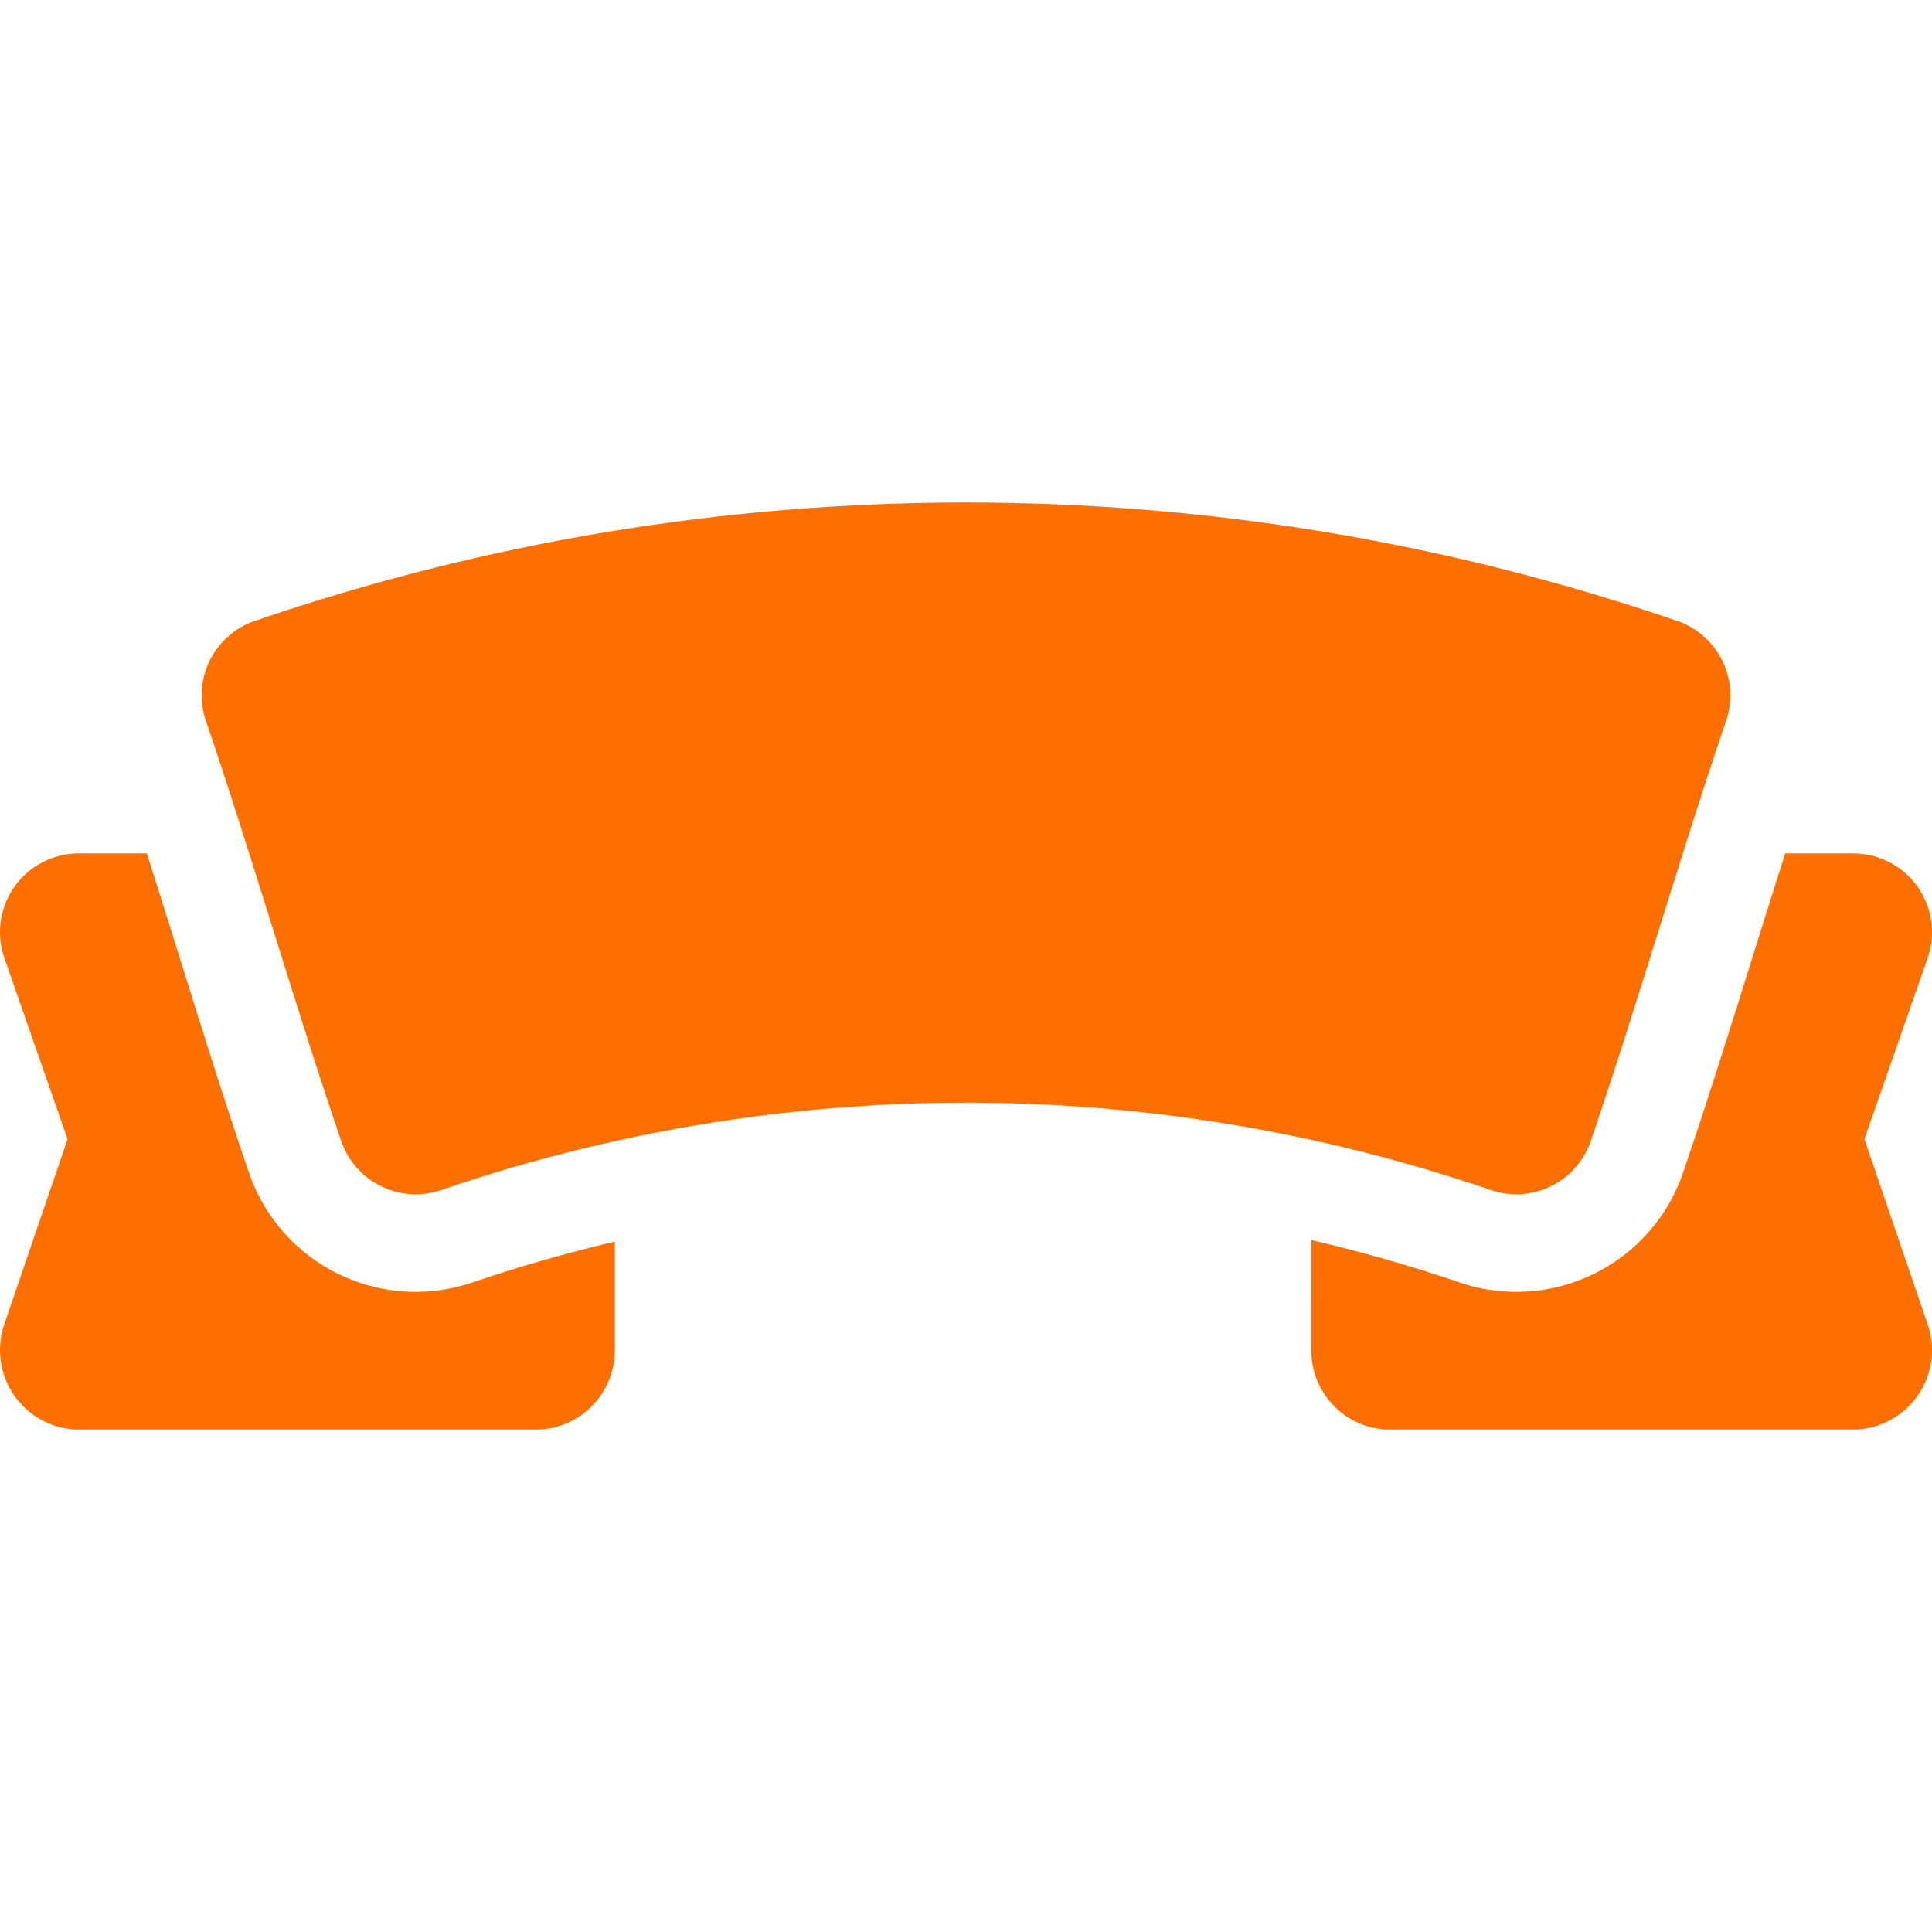
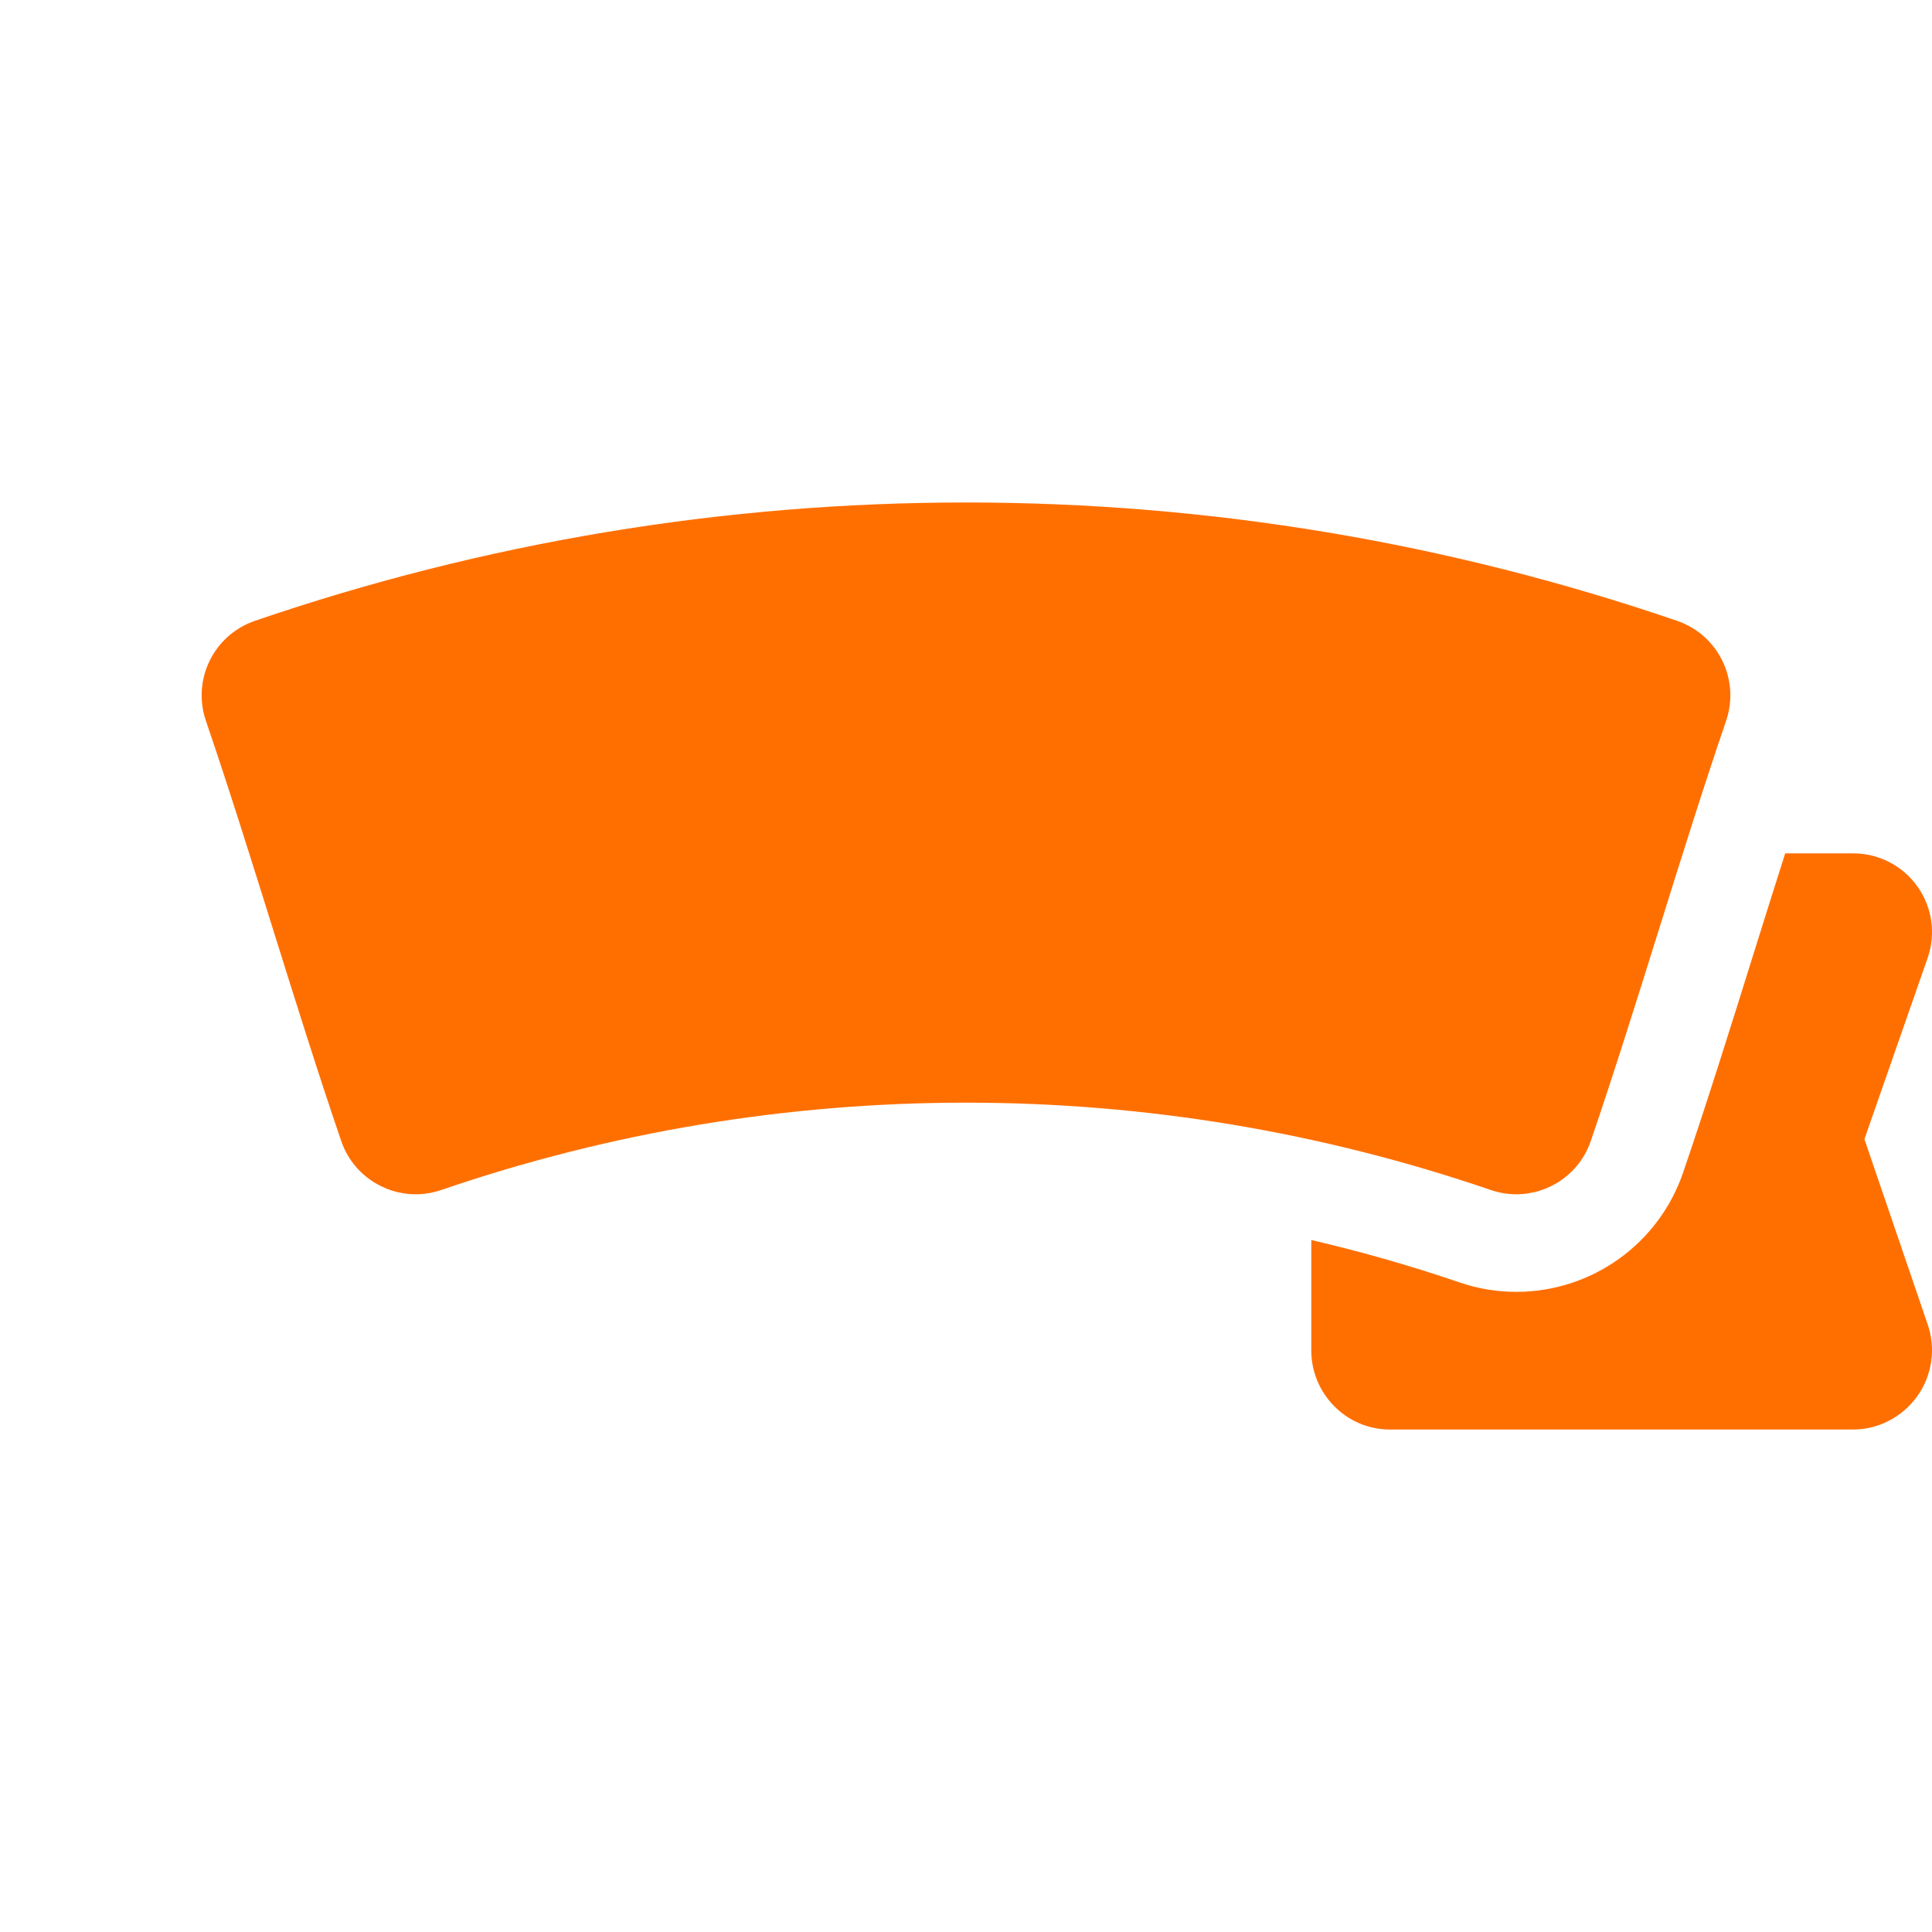
<svg xmlns="http://www.w3.org/2000/svg" fill="#ff6f00" height="800px" width="800px" version="1.1" id="Capa_1" viewBox="0 0 297 297" xml:space="preserve">
  <g>
    <path d="M201.578,207.587c0,6.683,5.397,12.168,12.08,12.168h71.241c3.905,0,7.572-1.953,9.844-5.131   c2.272-3.177,2.87-7.289,1.606-10.985l-9.738-28.52l9.714-27.842c1.291-3.701,0.709-7.799-1.561-10.994   c-2.27-3.196-5.946-5.095-9.865-5.095h-10.468c-1.699,5.318-3.398,10.749-5.068,16.089l-0.033,0.105   c-3.453,11.035-7.023,22.446-10.597,32.884c-3.753,10.961-14.057,18.326-25.639,18.326c-2.989,0-5.944-0.493-8.778-1.465   c-7.467-2.557-15.096-4.723-22.739-6.507V207.587z" />
    <path d="M233.096,183.591c5.03,0,9.727-3.161,11.448-8.185c3.52-10.281,7.07-21.631,10.505-32.608   c3.385-10.822,6.886-22.014,10.299-31.988c1.04-3.037,0.831-6.362-0.58-9.243c-1.413-2.883-3.911-5.086-6.947-6.126   c-35.265-12.073-72.046-18.196-109.32-18.196c-37.274,0.001-74.055,6.123-109.319,18.196c-3.037,1.04-5.536,3.243-6.948,6.126   c-1.412,2.881-1.62,6.206-0.58,9.243c3.413,9.974,6.915,21.166,10.3,31.988c3.434,10.978,6.984,22.327,10.504,32.608   c1.72,5.025,6.419,8.185,11.447,8.185c1.301,0,2.622-0.211,3.921-0.656c26.025-8.91,53.168-13.427,80.676-13.427   c27.508,0,54.651,4.518,80.676,13.427C230.474,183.379,231.796,183.591,233.096,183.591z" />
-     <path d="M94.512,190.857c-7.307,1.739-14.681,3.822-21.826,6.268c-2.839,0.973-5.794,1.466-8.782,1.466   c-11.584,0-21.888-7.365-25.638-18.326c-3.584-10.468-7.164-21.913-10.641-33.028c-1.667-5.329-3.362-10.747-5.057-16.05H12.101   c-3.92,0-7.596,1.9-9.866,5.095c-2.27,3.195-2.851,7.292-1.56,10.994l9.713,27.843l-9.738,28.485   c-1.264,3.696-0.665,7.843,1.606,11.02c2.272,3.178,5.938,5.131,9.845,5.131h70.309c6.683,0,12.101-5.486,12.101-12.168V190.857z" />
  </g>
</svg>